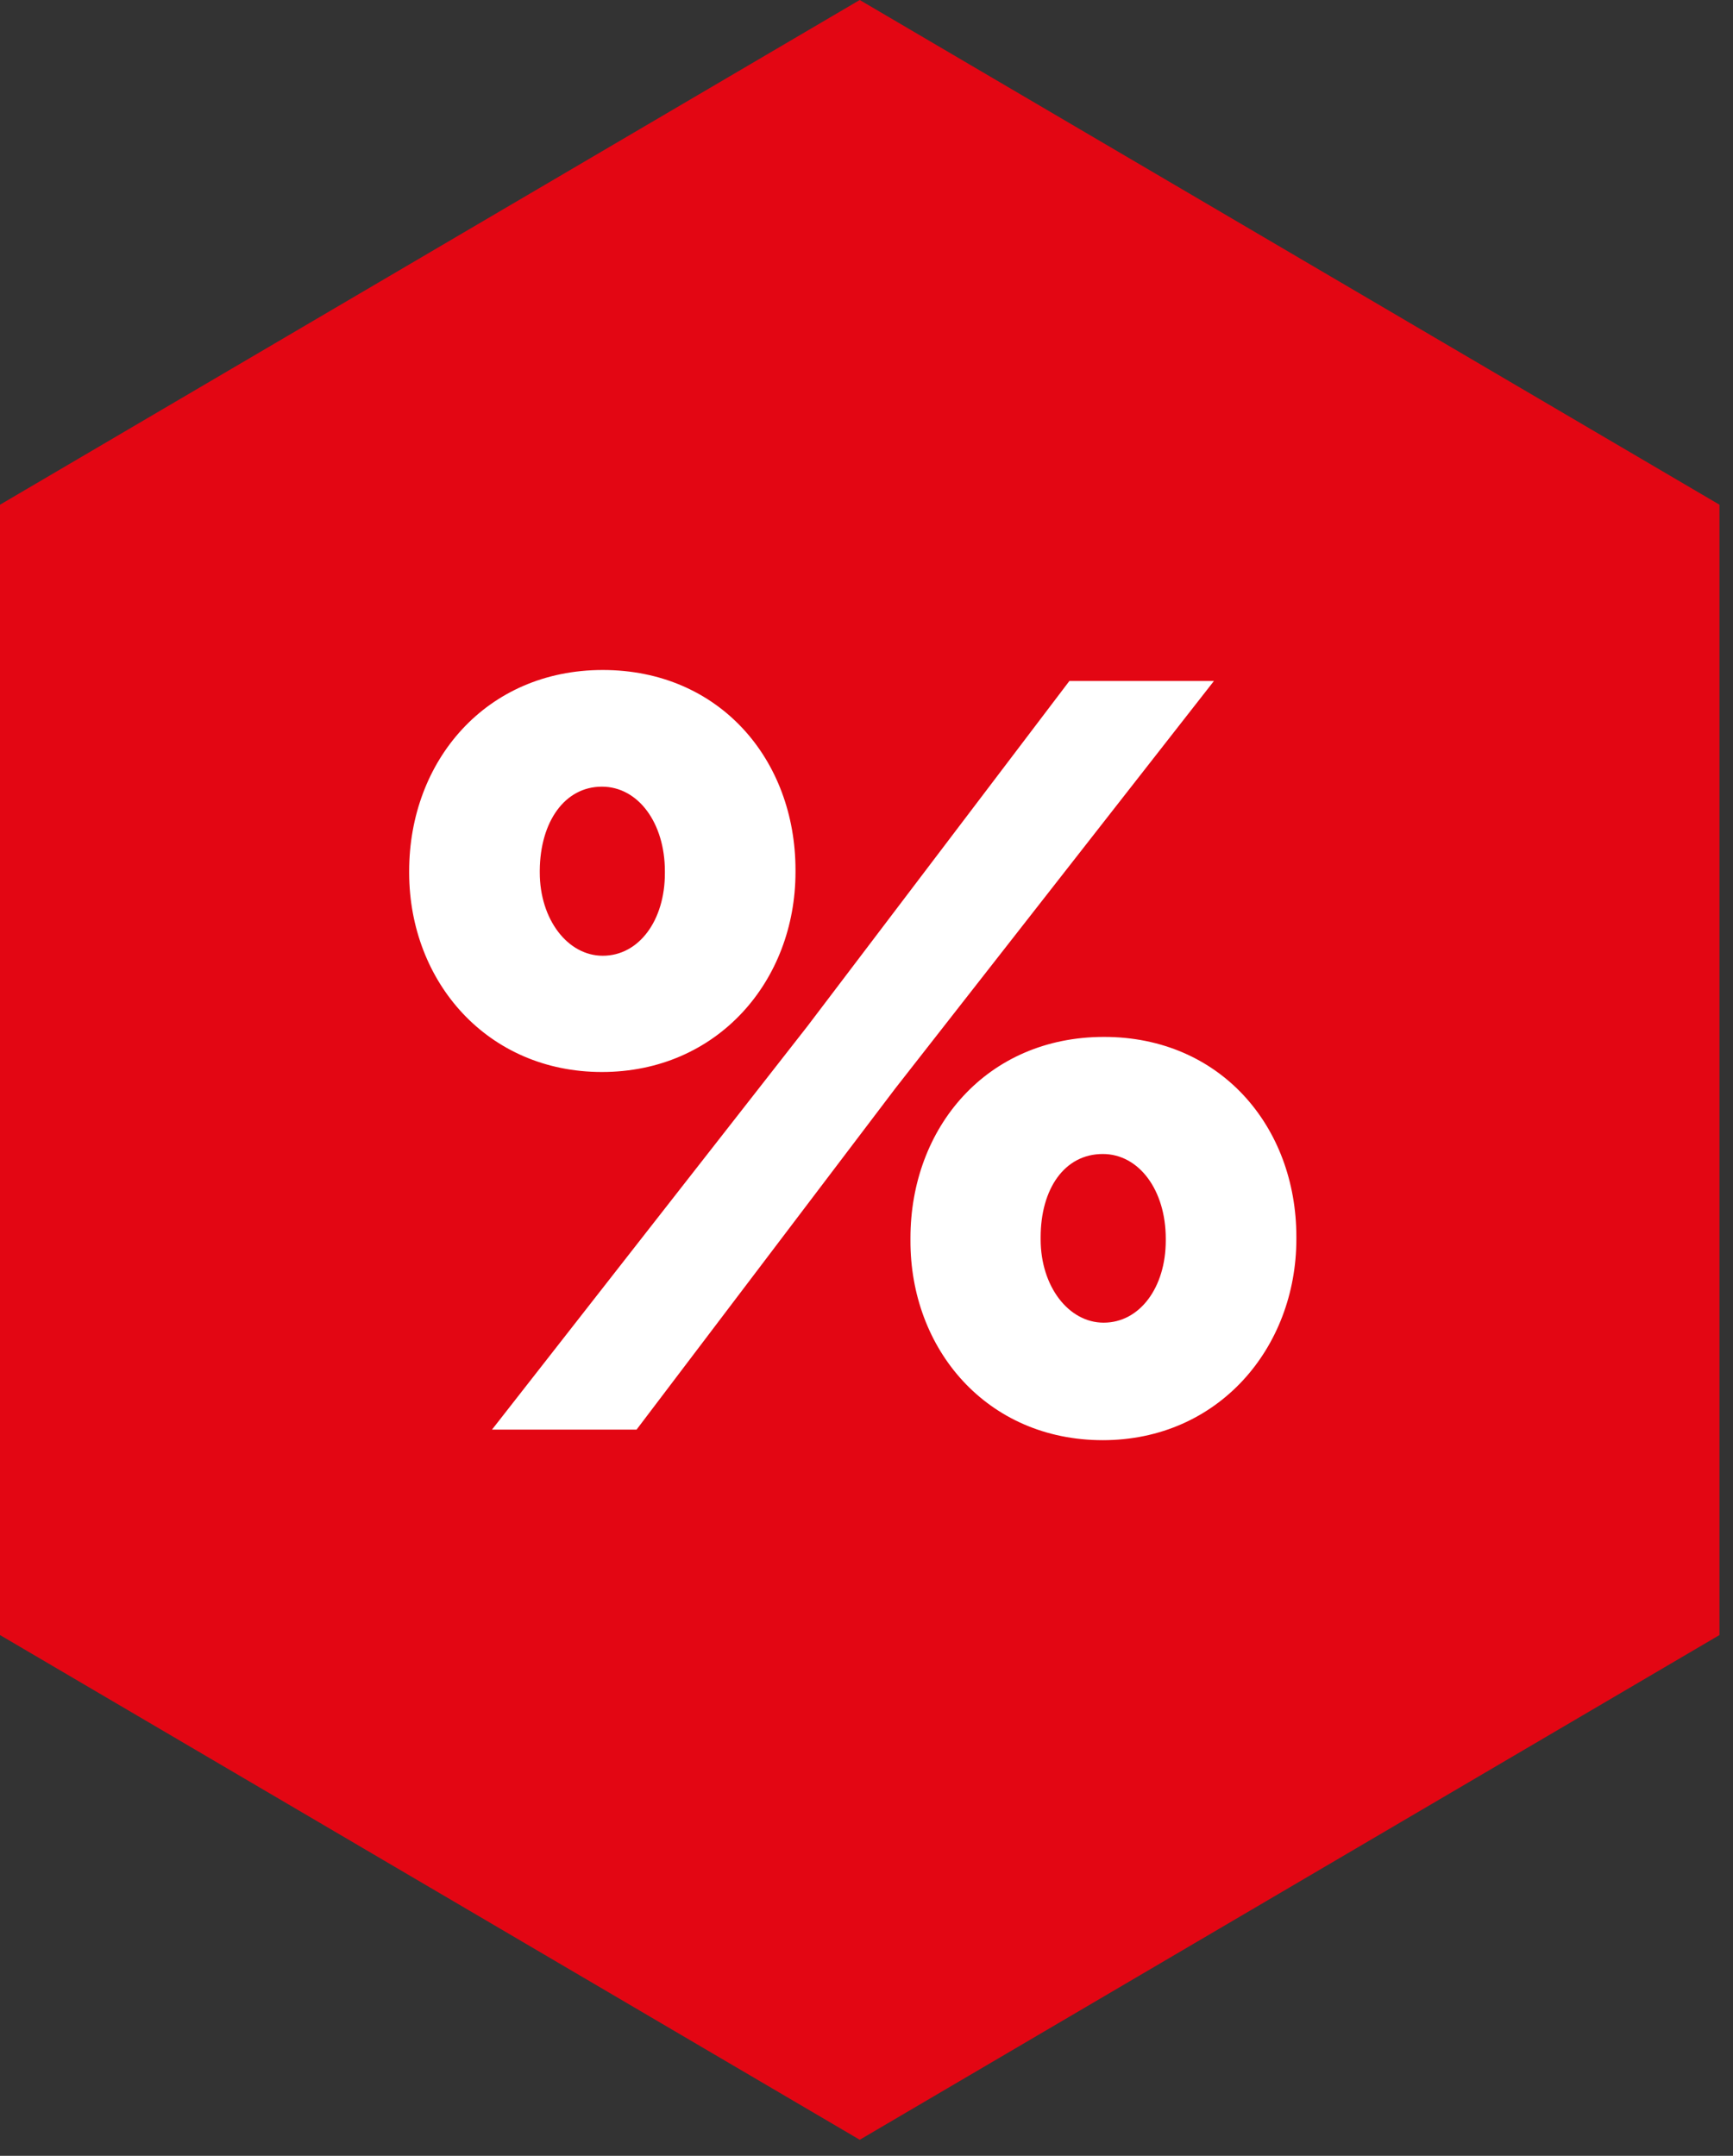
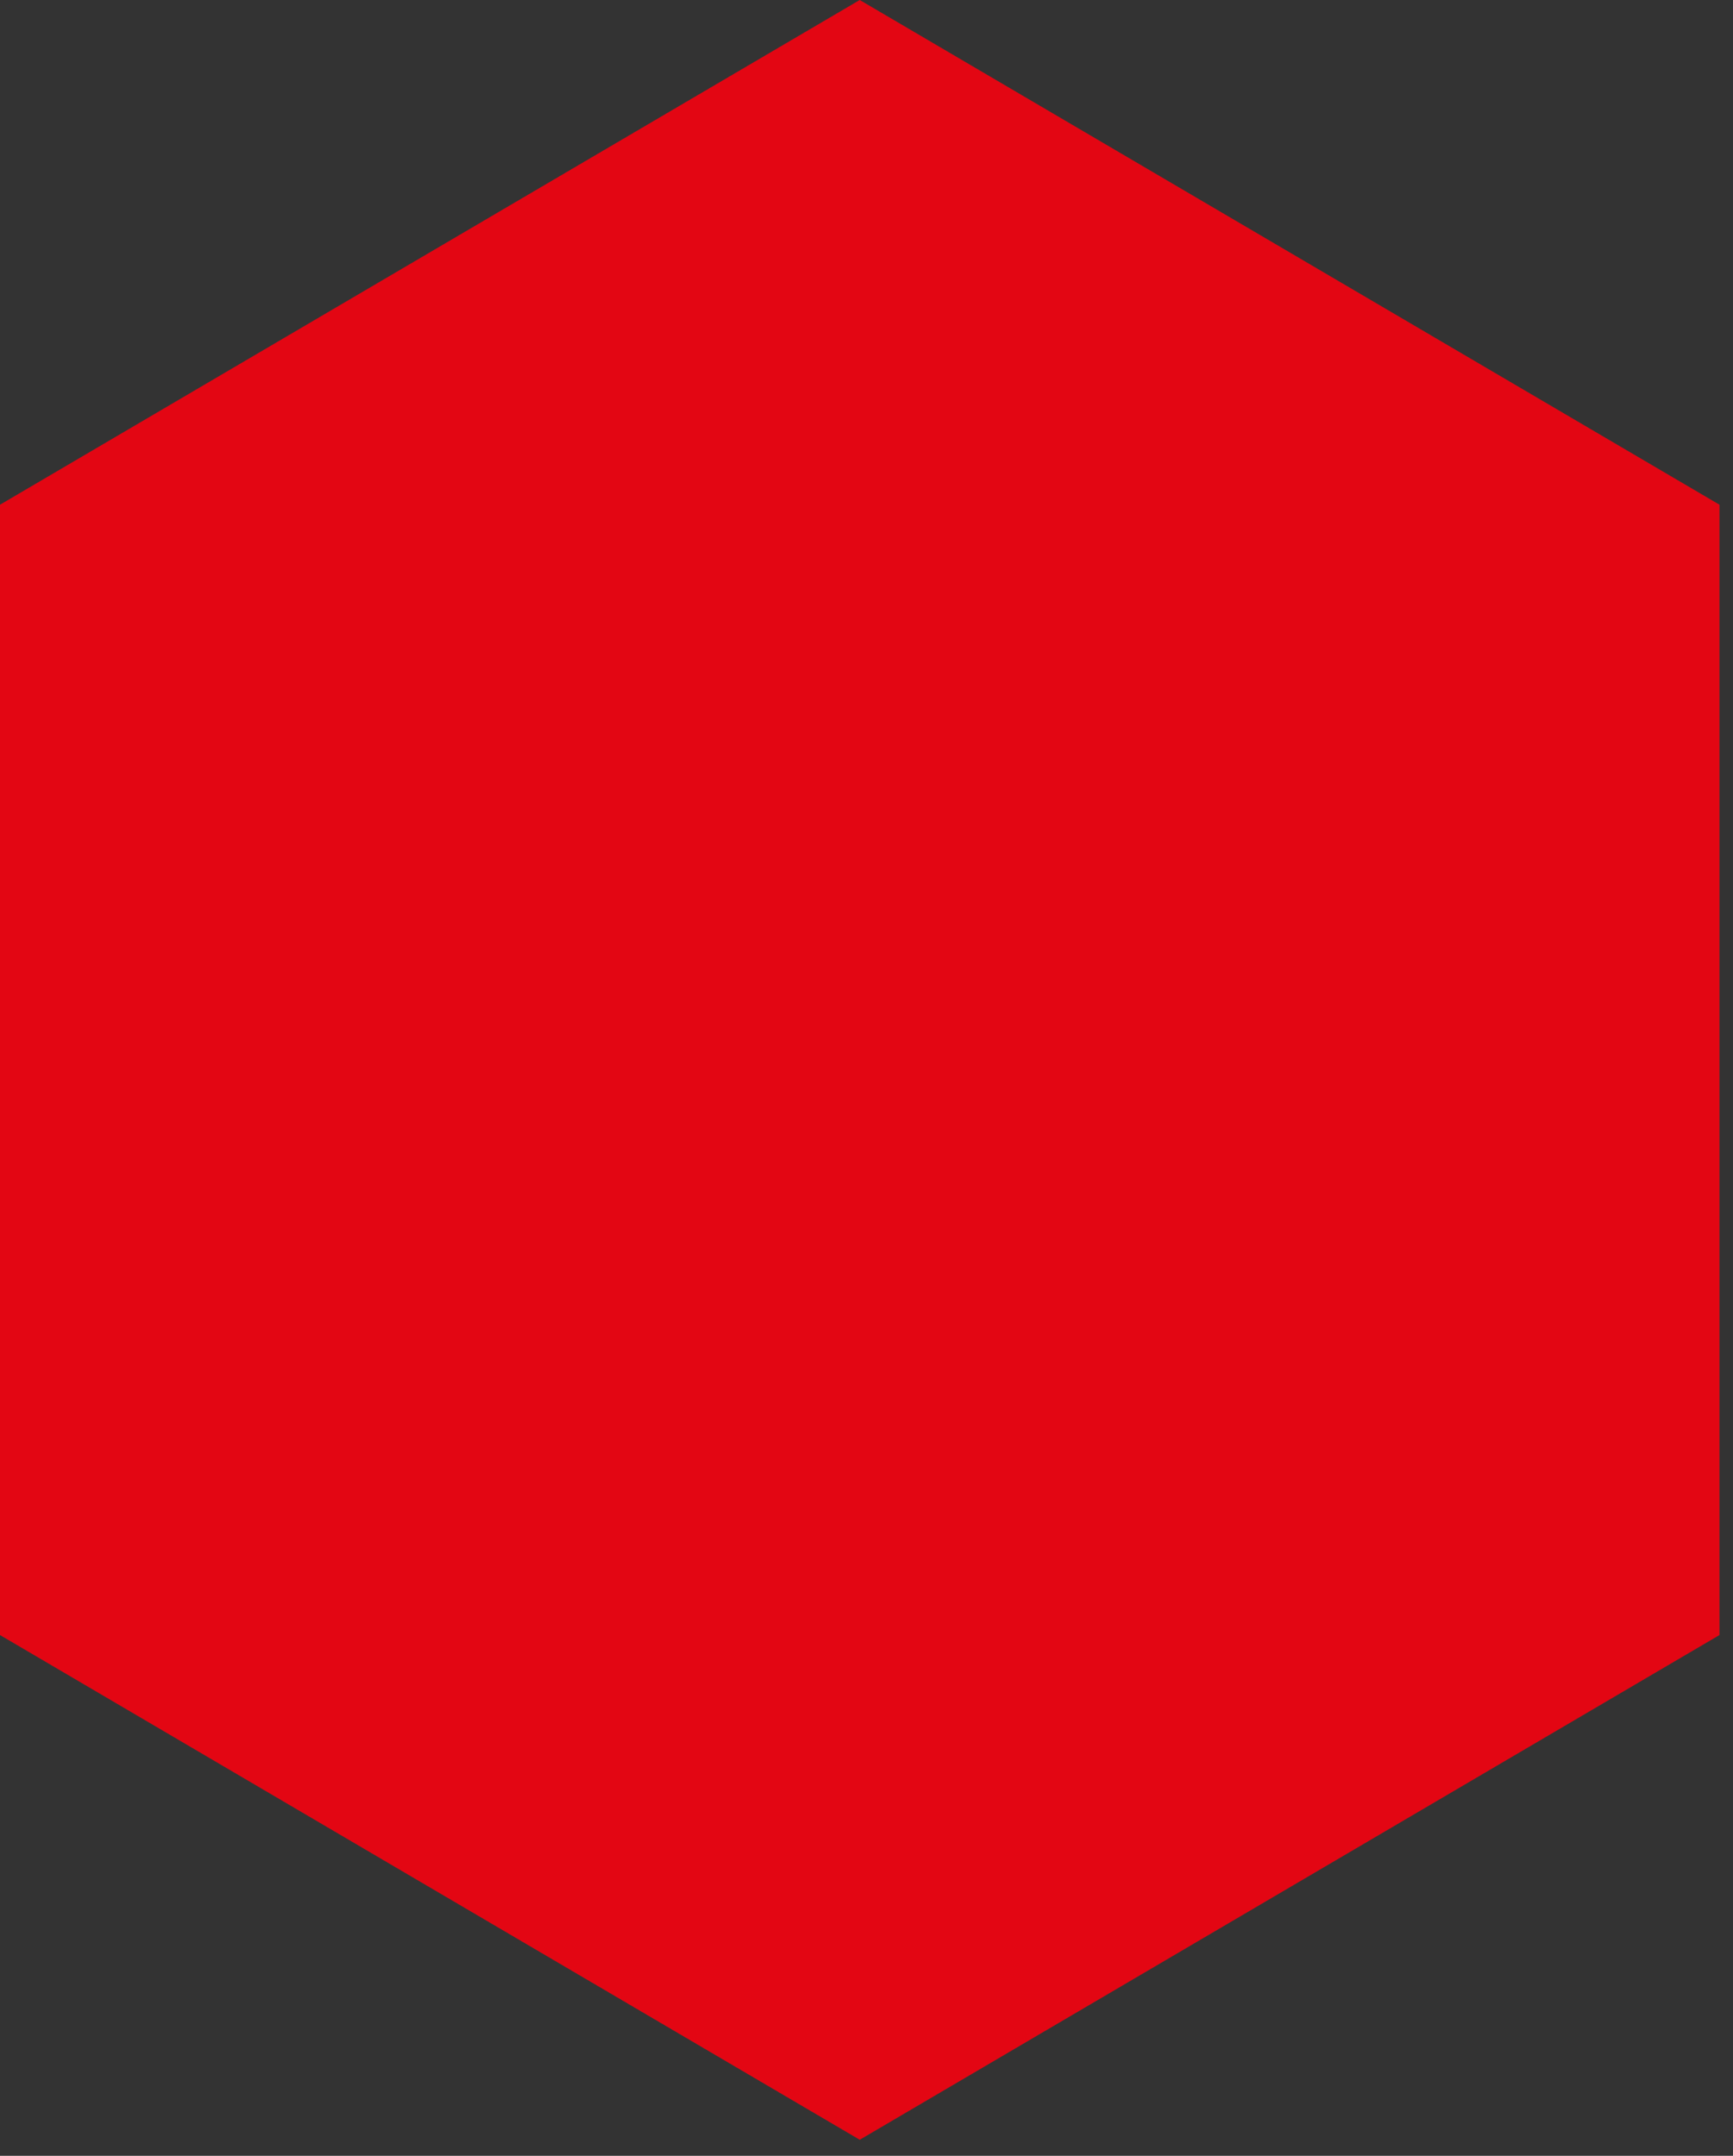
<svg xmlns="http://www.w3.org/2000/svg" width="41" height="51" viewBox="0 0 41 51" fill="none">
  <rect x="0" y="0" width="41" height="51" fill="#333333" stroke="none" />
  <path d="M20.34 0L0 11.94V38.68L20.34 50.62L40.68 38.68V11.94L20.34 0Z" fill="#E30613" />
-   <path d="M26.11 31.29C25.28 31.29 24.62 30.43 24.62 29.32V29.27C24.62 28.13 25.18 27.3 26.09 27.3C26.95 27.3 27.58 28.16 27.58 29.3V29.35C27.58 30.45 26.97 31.29 26.11 31.29ZM26.09 34.07C28.82 34.07 30.67 31.89 30.67 29.31V29.26C30.67 26.65 28.87 24.53 26.12 24.53C23.34 24.53 21.54 26.68 21.54 29.29V29.34C21.53 31.92 23.35 34.07 26.09 34.07ZM19.1 24.28L11.64 33.82H15.06L21.18 25.75L28.72 16.11H25.3L19.1 24.28ZM14.24 18.61C15.1 18.61 15.73 19.47 15.73 20.61V20.66C15.73 21.77 15.12 22.61 14.26 22.61C13.43 22.61 12.77 21.75 12.77 20.64V20.59C12.78 19.44 13.36 18.61 14.24 18.61ZM14.24 25.36C16.97 25.36 18.82 23.21 18.82 20.63V20.58C18.82 17.97 17.02 15.85 14.26 15.85C11.5 15.85 9.68 18 9.68 20.61V20.66C9.69 23.24 11.54 25.36 14.24 25.36Z" fill="white" />
</svg>